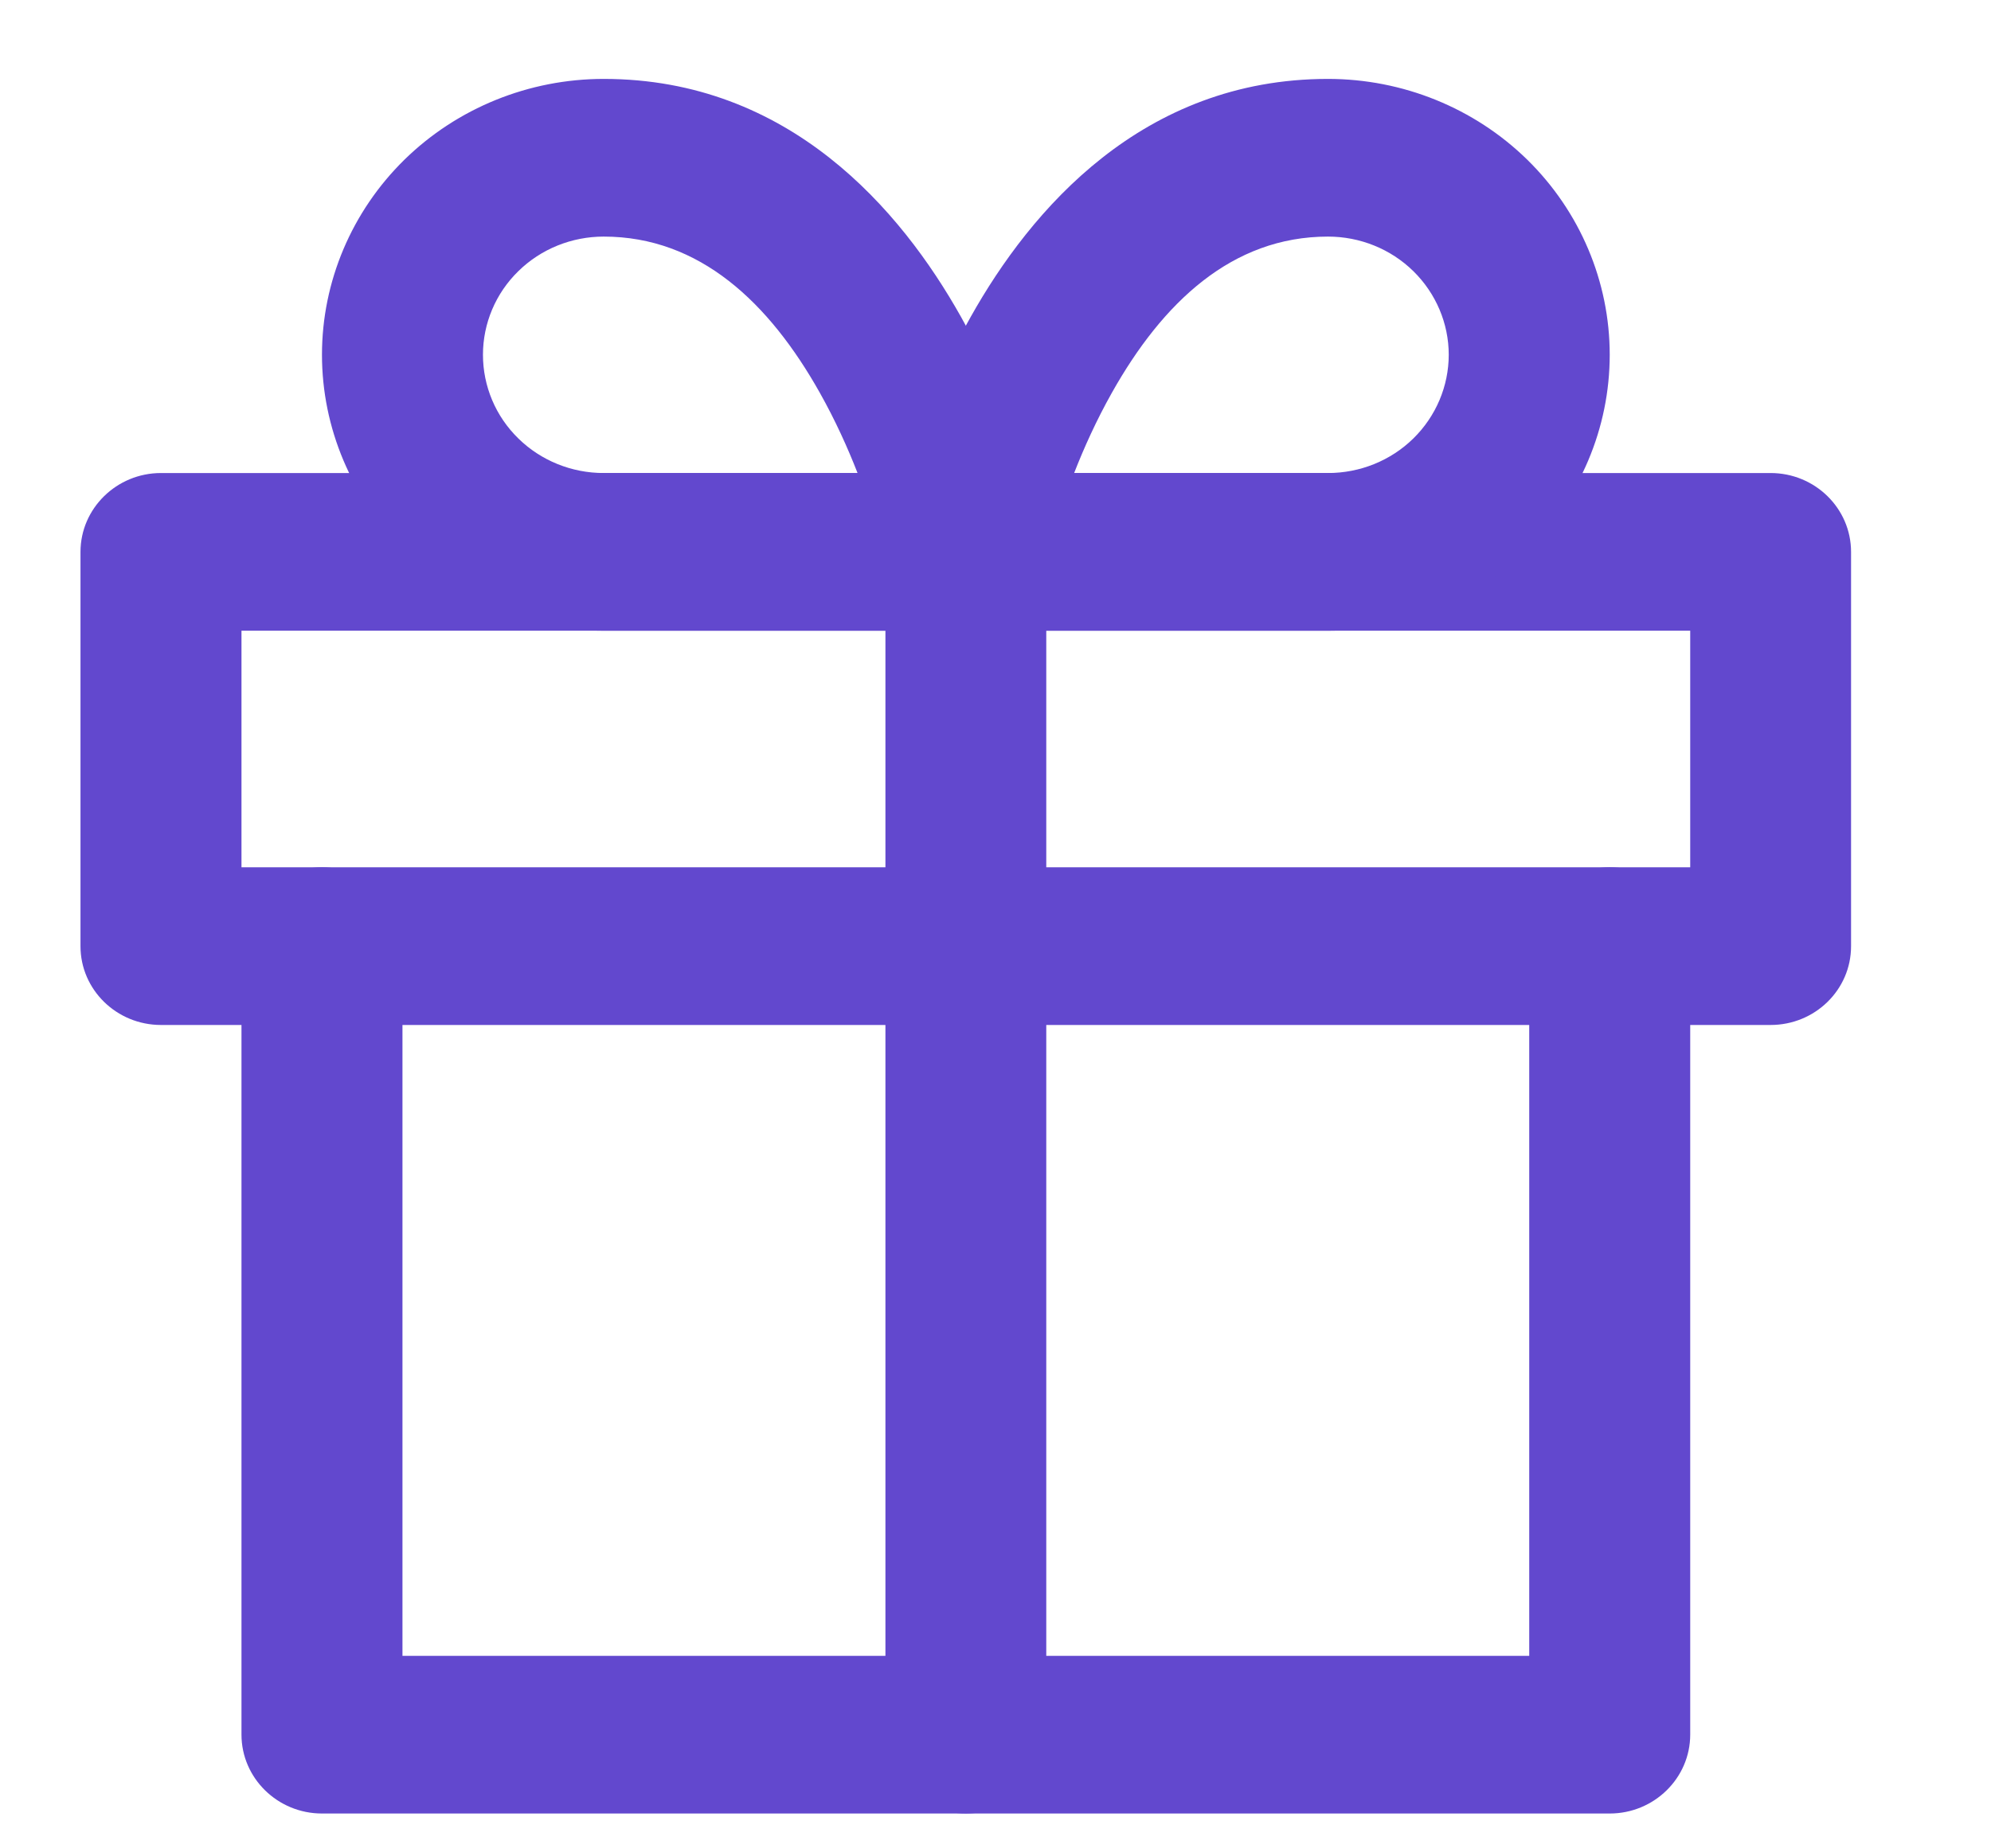
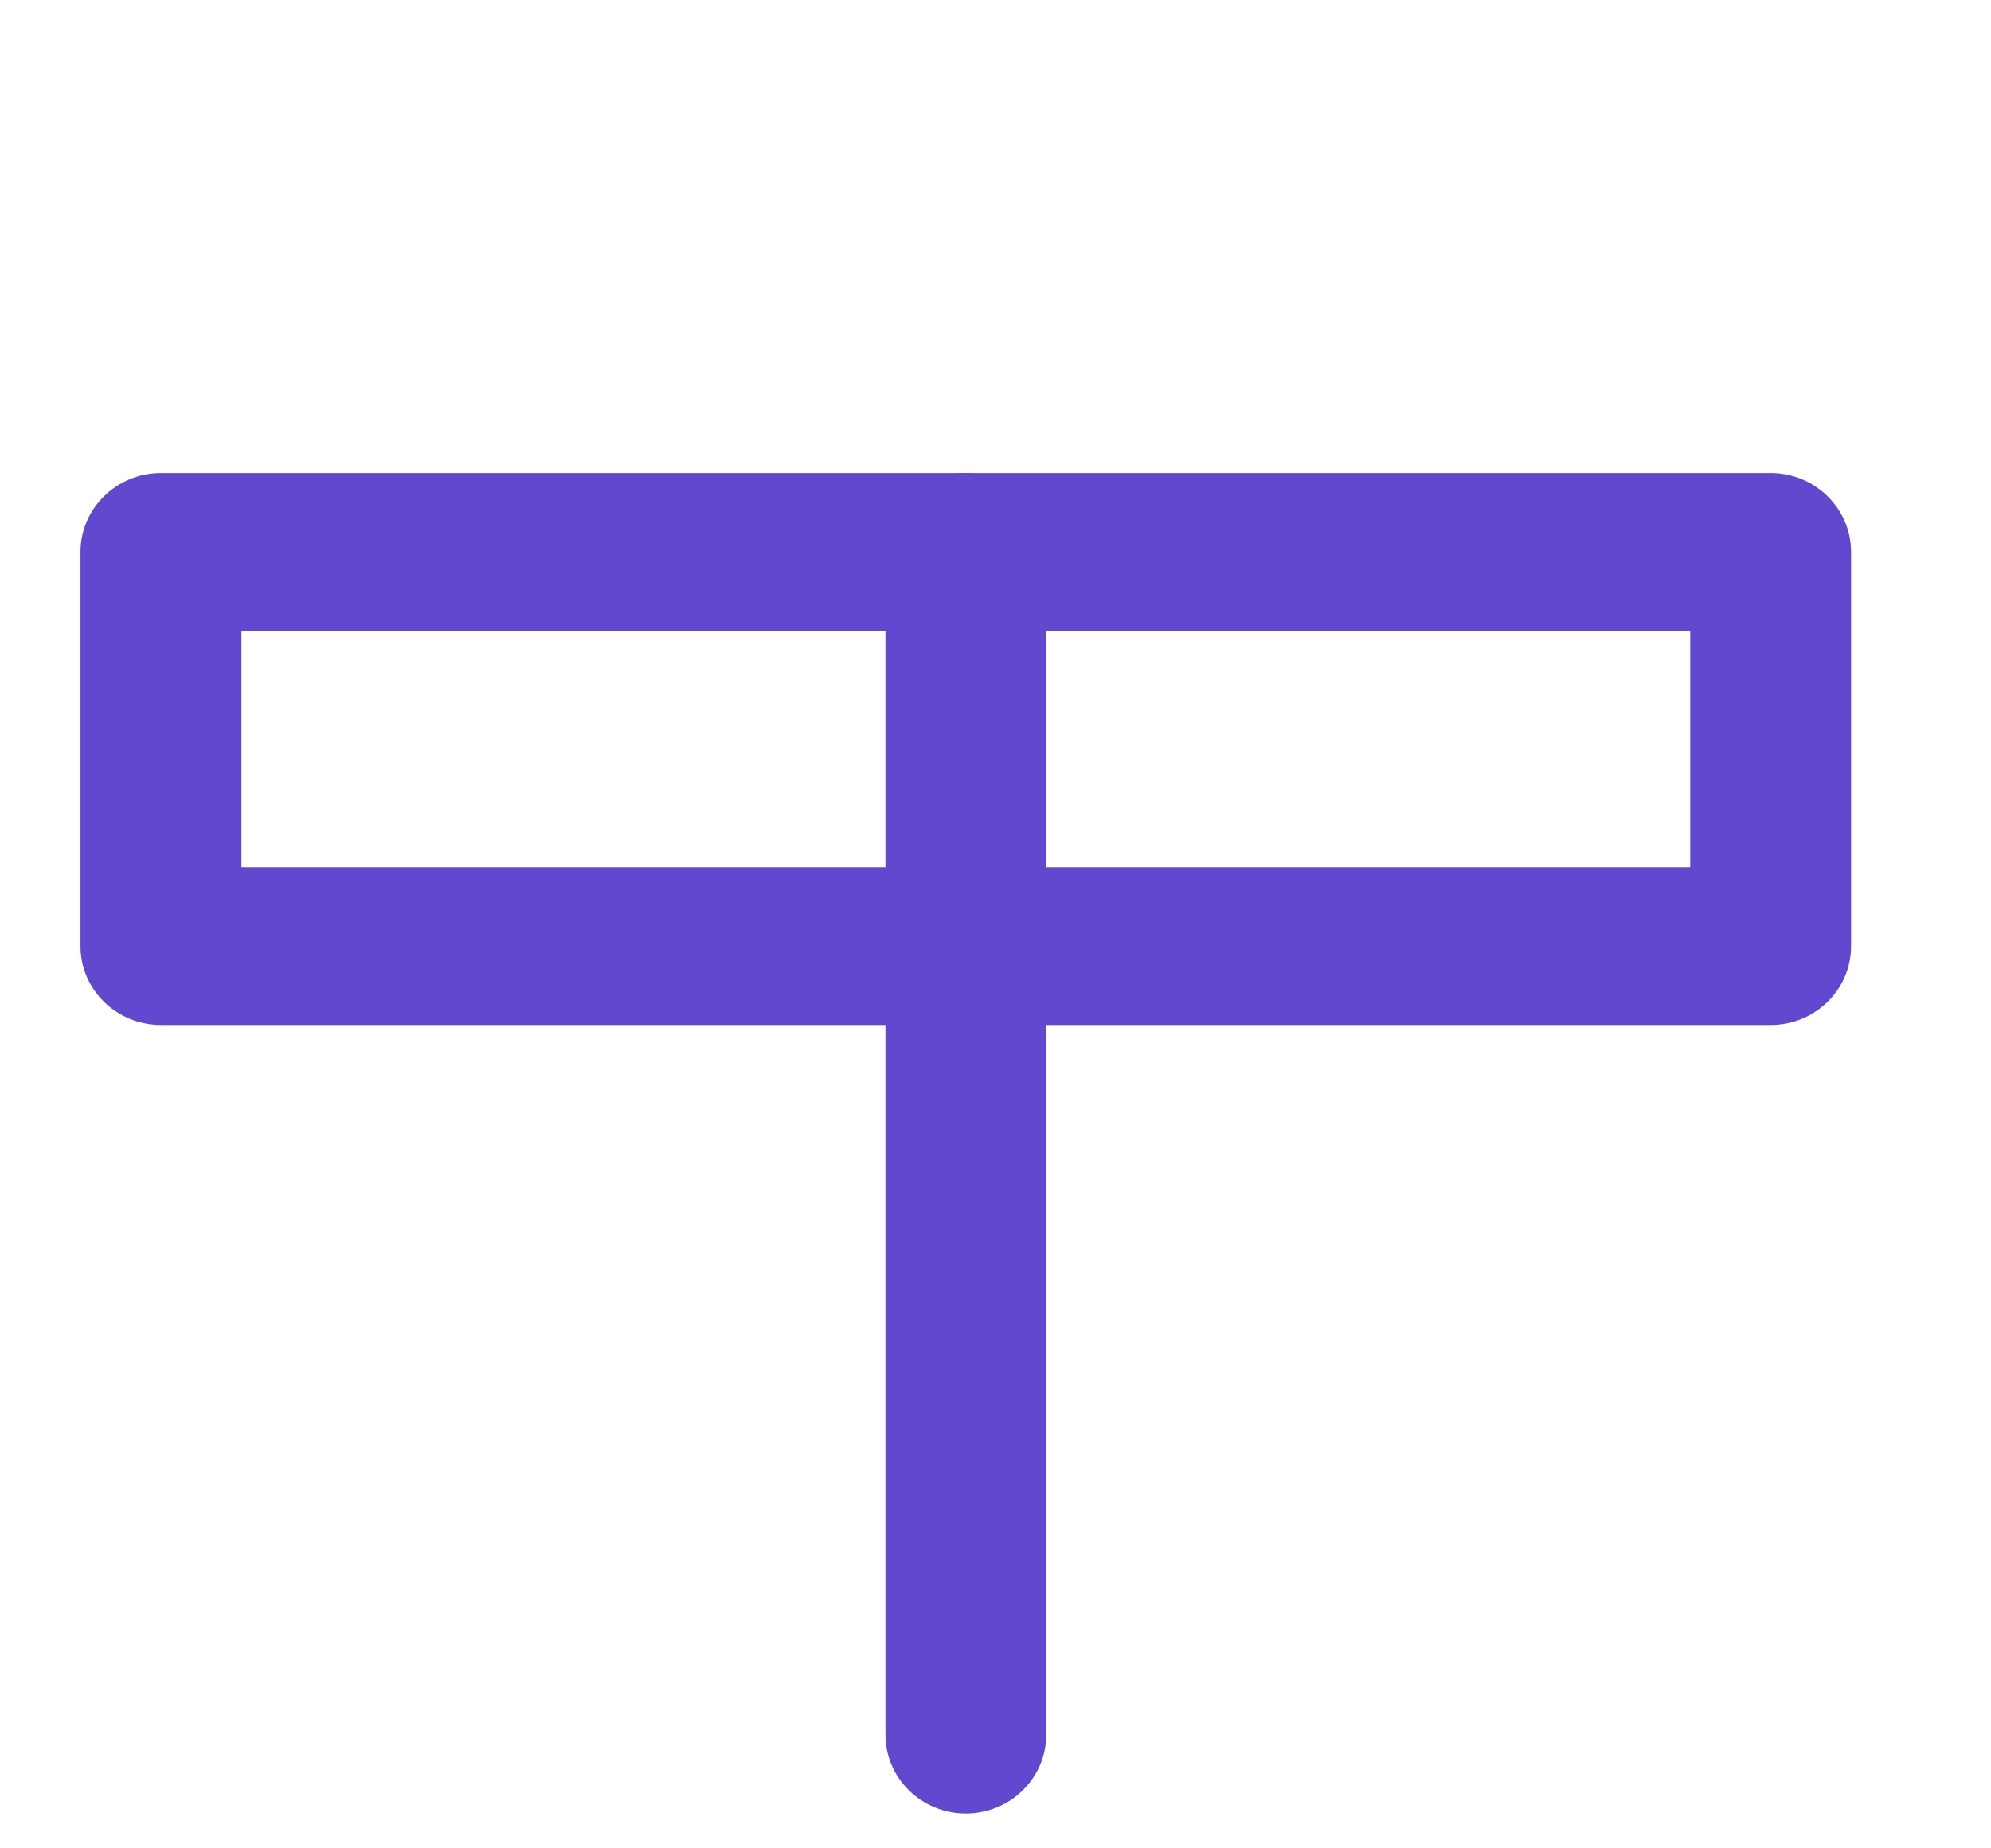
<svg xmlns="http://www.w3.org/2000/svg" width="14" height="13" viewBox="0 0 14 13" fill="none">
-   <path fill-rule="evenodd" clip-rule="evenodd" d="M2.264 6.1C2.577 6.1 2.83 6.348 2.83 6.655V11.646H10.753V6.655C10.753 6.348 11.006 6.1 11.319 6.1C11.631 6.1 11.885 6.348 11.885 6.655V12.2C11.885 12.506 11.631 12.755 11.319 12.755H2.264C1.952 12.755 1.698 12.506 1.698 12.2V6.655C1.698 6.348 1.952 6.1 2.264 6.1Z" fill="#6248CE" />
  <path fill-rule="evenodd" clip-rule="evenodd" d="M0.566 3.882C0.566 3.576 0.82 3.327 1.132 3.327H12.45C12.763 3.327 13.016 3.576 13.016 3.882V6.655C13.016 6.961 12.763 7.209 12.45 7.209H1.132C0.82 7.209 0.566 6.961 0.566 6.655V3.882ZM1.698 4.436V6.1H11.885V4.436H1.698Z" fill="#6248CE" />
  <path fill-rule="evenodd" clip-rule="evenodd" d="M6.791 3.327C7.104 3.327 7.357 3.576 7.357 3.882V12.2C7.357 12.506 7.104 12.755 6.791 12.755C6.479 12.755 6.226 12.506 6.226 12.2V3.882C6.226 3.576 6.479 3.327 6.791 3.327Z" fill="#6248CE" />
-   <path fill-rule="evenodd" clip-rule="evenodd" d="M4.245 1.664C4.02 1.664 3.804 1.751 3.645 1.907C3.485 2.063 3.396 2.275 3.396 2.495C3.396 2.716 3.485 2.928 3.645 3.084C3.804 3.24 4.02 3.327 4.245 3.327H6.03C5.961 3.15 5.873 2.955 5.765 2.763C5.409 2.129 4.92 1.664 4.245 1.664ZM6.791 3.882C7.346 3.773 7.346 3.773 7.346 3.773L7.346 3.771L7.345 3.768L7.343 3.759C7.342 3.752 7.34 3.742 7.337 3.73C7.331 3.705 7.323 3.671 7.312 3.628C7.29 3.543 7.258 3.423 7.212 3.281C7.12 2.999 6.974 2.616 6.757 2.228C6.335 1.476 5.55 0.555 4.245 0.555C3.72 0.555 3.216 0.759 2.844 1.123C2.473 1.487 2.264 1.981 2.264 2.495C2.264 3.01 2.473 3.504 2.844 3.868C3.216 4.232 3.72 4.436 4.245 4.436H6.791C6.961 4.436 7.122 4.362 7.229 4.233C7.337 4.105 7.379 3.936 7.346 3.773L6.791 3.882Z" fill="#6248CE" />
-   <path fill-rule="evenodd" clip-rule="evenodd" d="M6.826 2.228C7.248 1.476 8.033 0.555 9.338 0.555C9.863 0.555 10.367 0.759 10.739 1.123C11.11 1.487 11.319 1.981 11.319 2.495C11.319 3.01 11.11 3.504 10.739 3.868C10.367 4.232 9.863 4.436 9.338 4.436H6.791C6.622 4.436 6.461 4.362 6.354 4.233C6.246 4.105 6.203 3.936 6.236 3.773L6.791 3.882C6.236 3.773 6.236 3.773 6.236 3.773L6.237 3.772L6.237 3.771L6.237 3.768L6.239 3.759C6.241 3.752 6.243 3.742 6.246 3.73C6.252 3.705 6.26 3.671 6.271 3.628C6.292 3.543 6.325 3.423 6.371 3.281C6.463 2.999 6.608 2.616 6.826 2.228ZM7.553 3.327H9.338C9.563 3.327 9.779 3.24 9.938 3.084C10.097 2.928 10.187 2.716 10.187 2.495C10.187 2.275 10.097 2.063 9.938 1.907C9.779 1.751 9.563 1.664 9.338 1.664C8.662 1.664 8.174 2.129 7.818 2.763C7.71 2.955 7.622 3.15 7.553 3.327ZM7.346 3.992C7.346 3.992 7.346 3.992 7.346 3.992V3.992Z" fill="#6248CE" />
</svg>